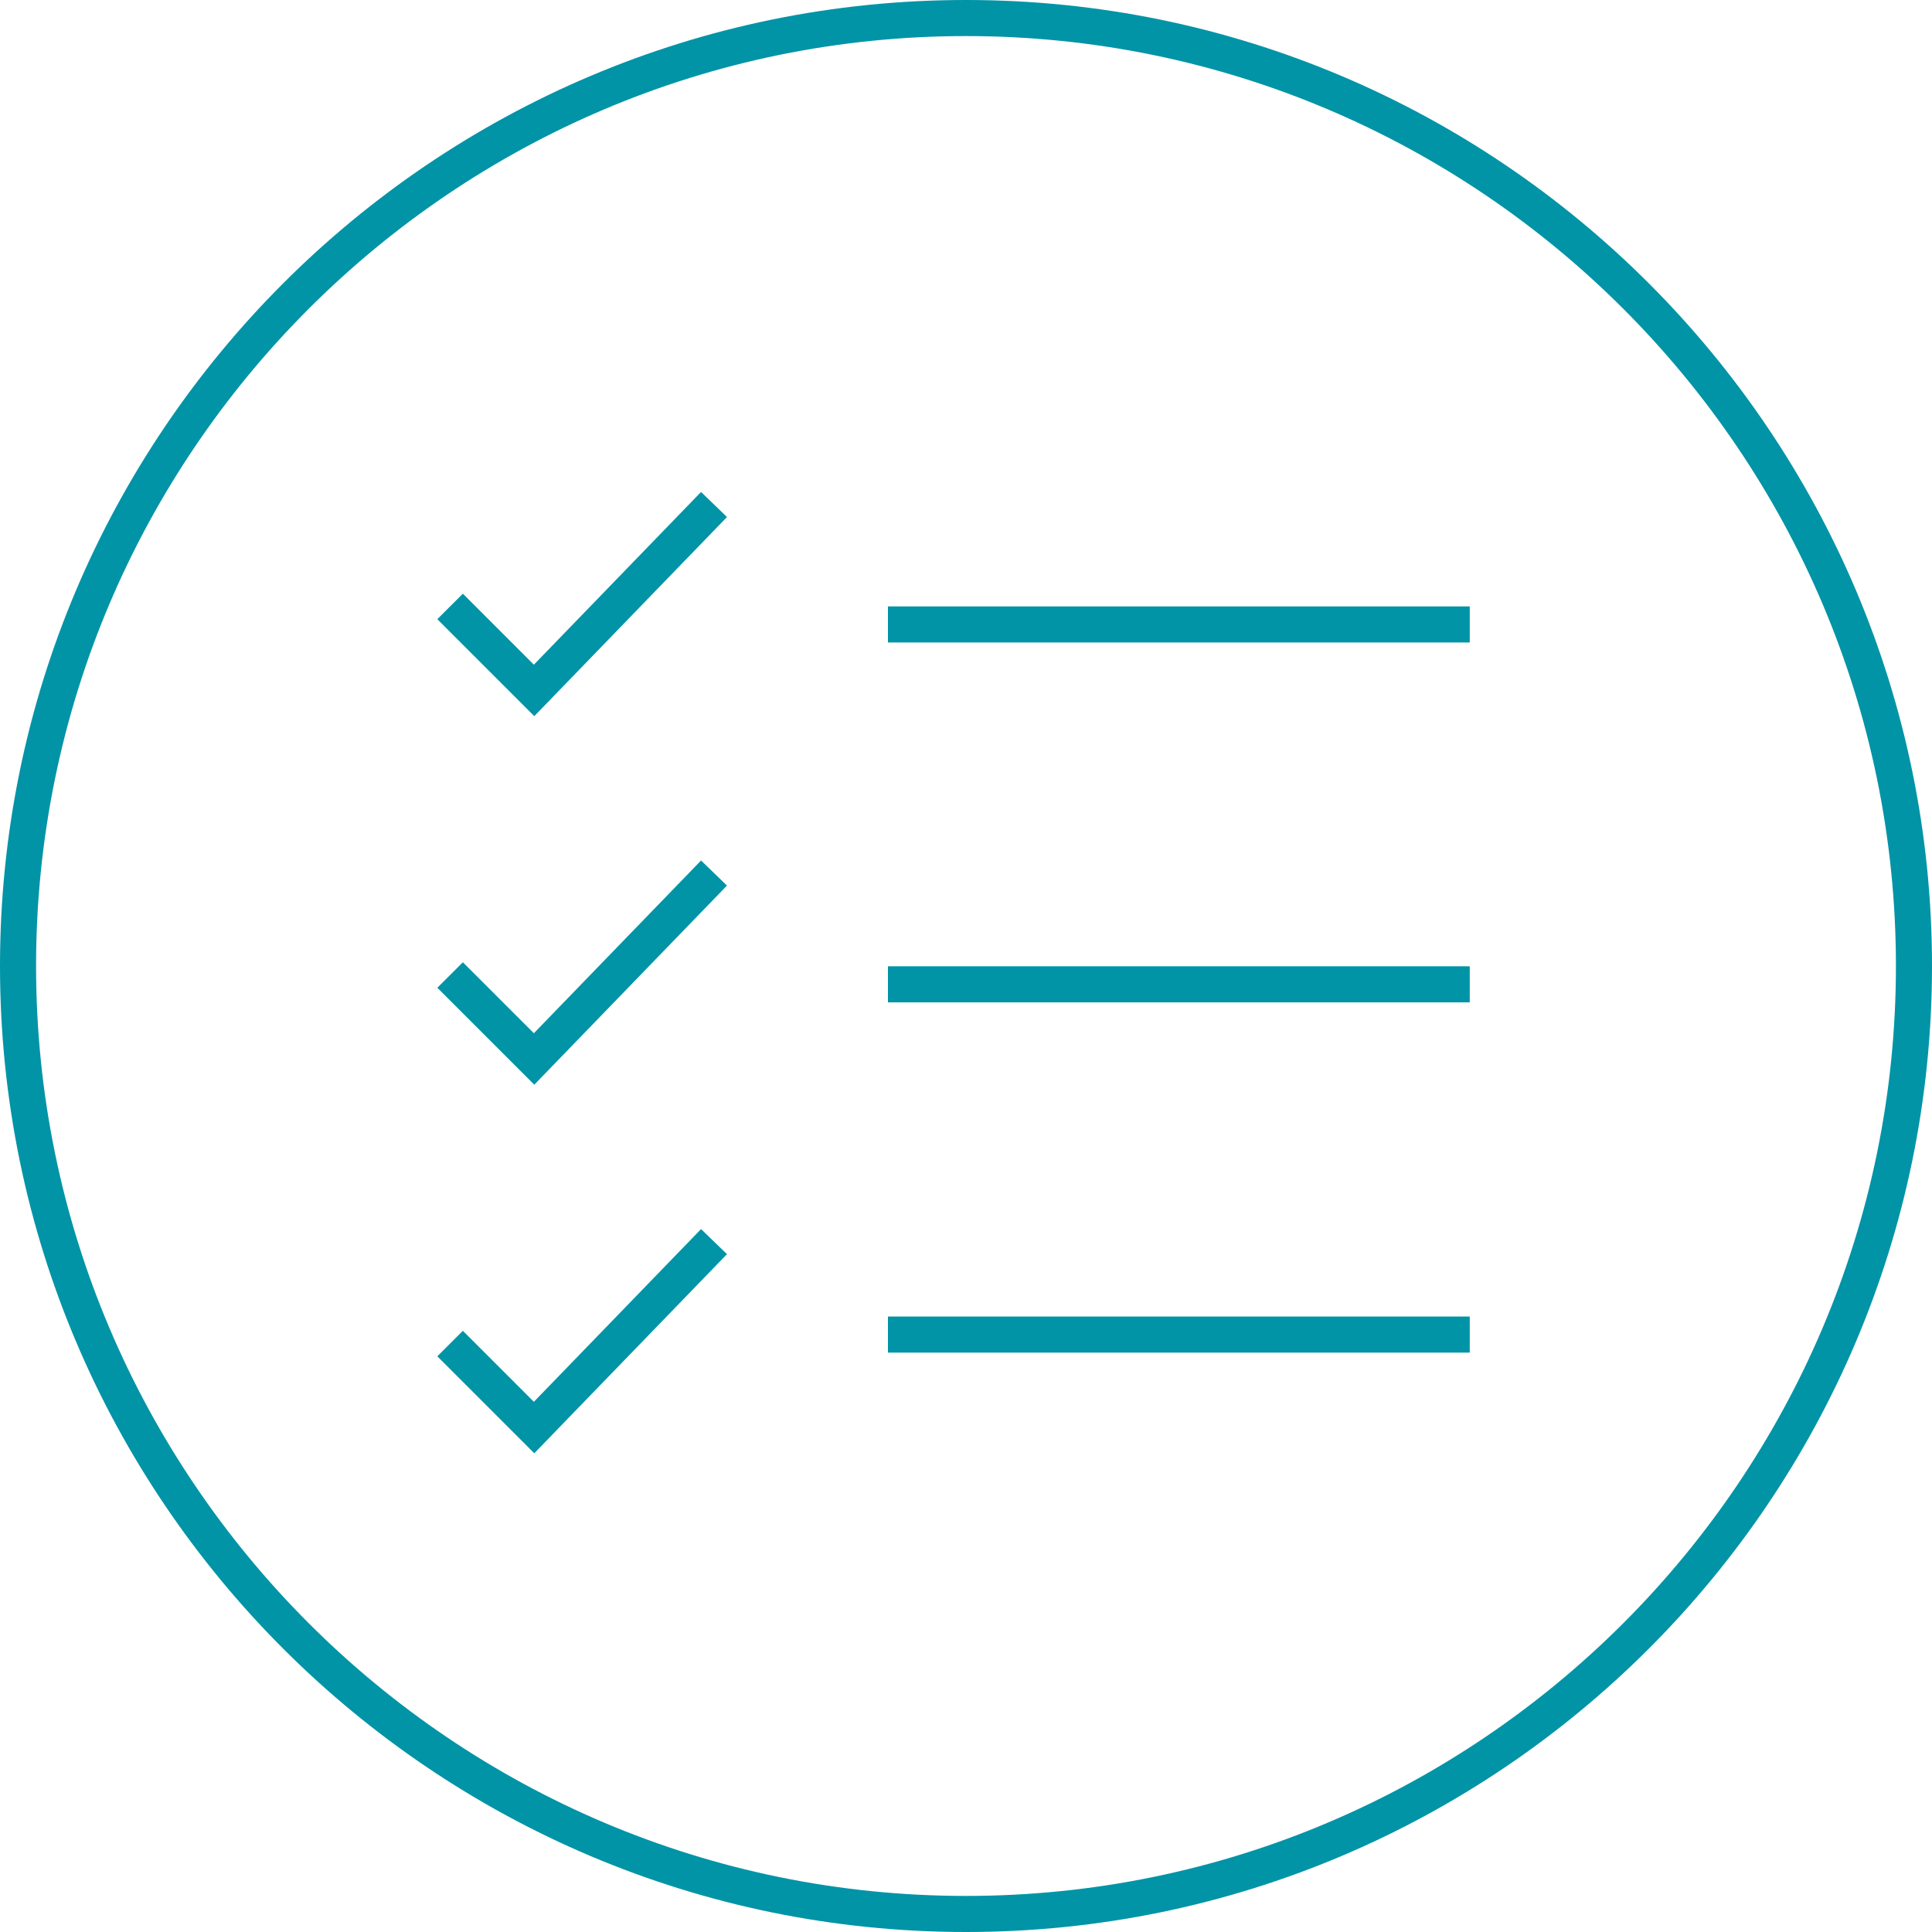
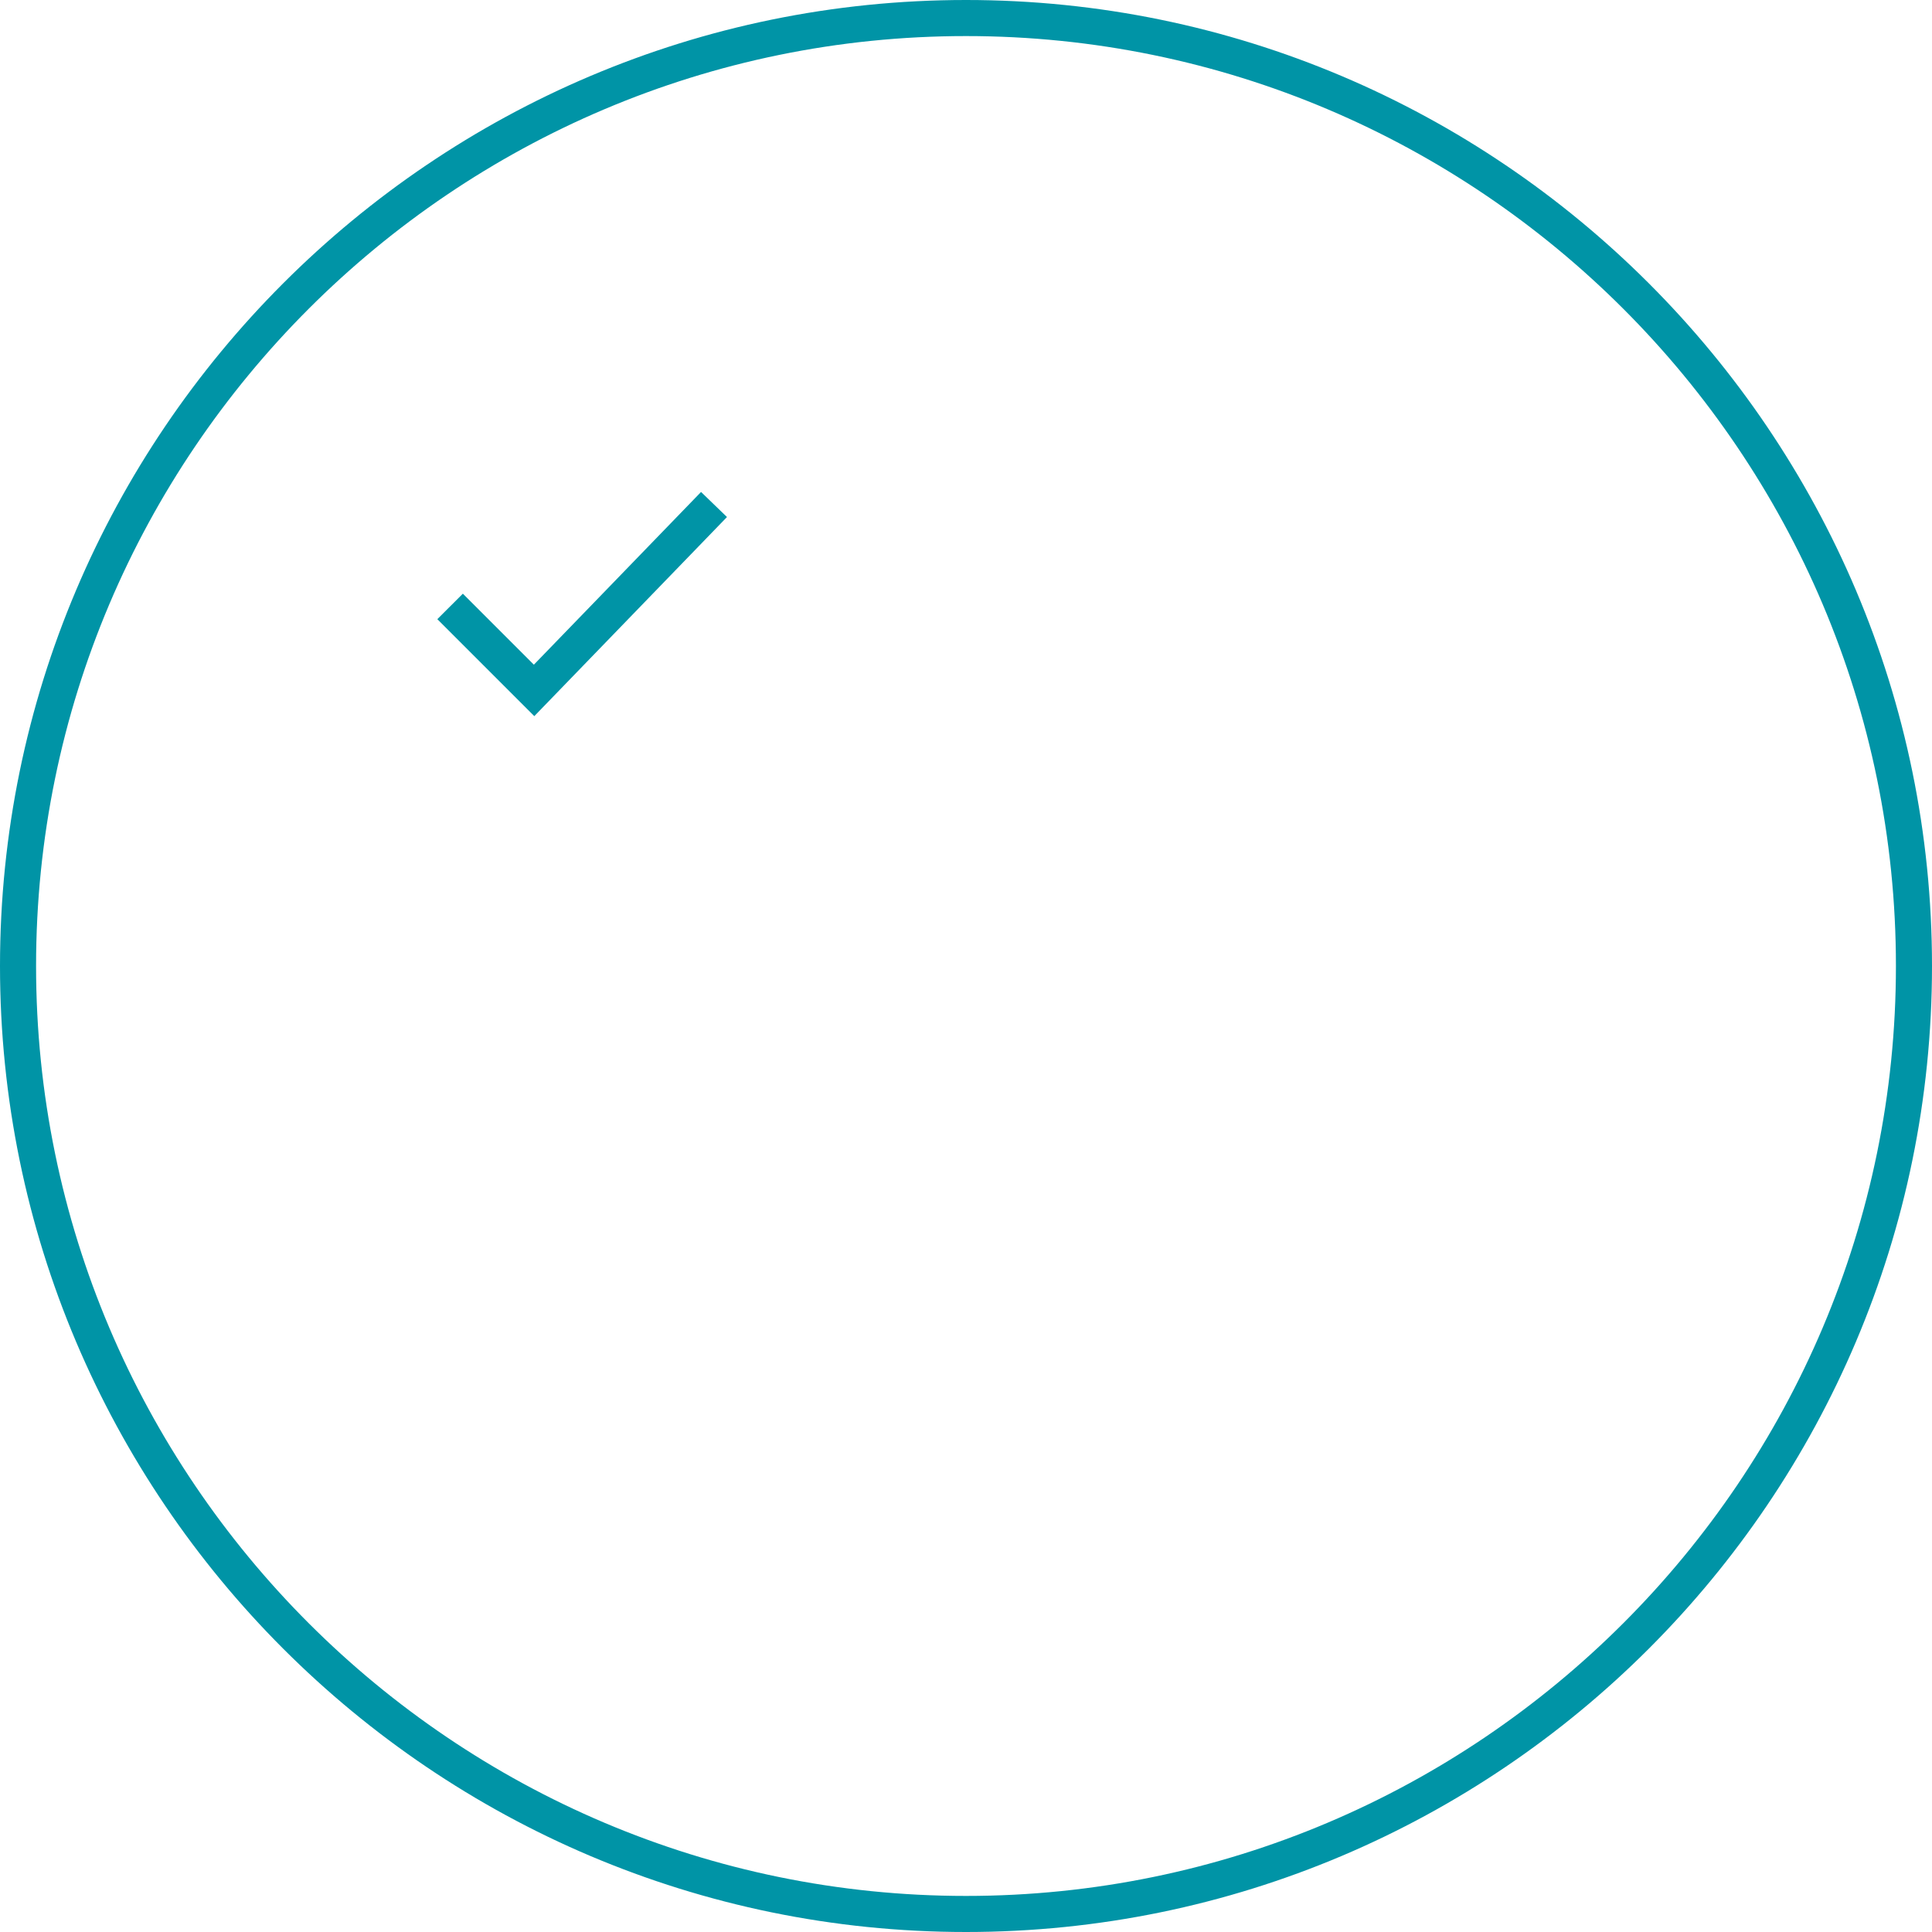
<svg xmlns="http://www.w3.org/2000/svg" id="Layer_1" viewBox="0 0 59.772 59.772">
  <defs>
    <style>.cls-1{fill:#0094a6;}</style>
  </defs>
  <g id="Simple_Ordering">
    <path class="cls-1" d="m29.886,59.772C13.406,59.772,0,46.365,0,29.886S13.406,0,29.886,0s29.886,13.406,29.886,29.886-13.406,29.886-29.886,29.886Zm0-58.656C14.022,1.116,1.116,14.022,1.116,29.886s12.906,28.77,28.77,28.77,28.77-12.906,28.77-28.77S45.75,1.116,29.886,1.116Z" />
    <polygon class="cls-1" points="16.53 22.156 13.53 19.156 14.32 18.367 16.517 20.564 21.689 15.22 22.491 15.996 16.53 22.156" />
-     <polygon class="cls-1" points="16.53 33.558 13.53 30.559 14.32 29.77 16.517 31.966 21.689 26.622 22.491 27.398 16.53 33.558" />
-     <polygon class="cls-1" points="16.53 44.961 13.53 41.961 14.32 41.172 16.517 43.369 21.689 38.025 22.491 38.801 16.53 44.961" />
-     <rect class="cls-1" x="27.471" y="18.761" width="18" height="1.116" />
-     <rect class="cls-1" x="27.471" y="29.895" width="18" height="1.116" />
-     <rect class="cls-1" x="27.471" y="40.731" width="18" height="1.116" />
  </g>
</svg>